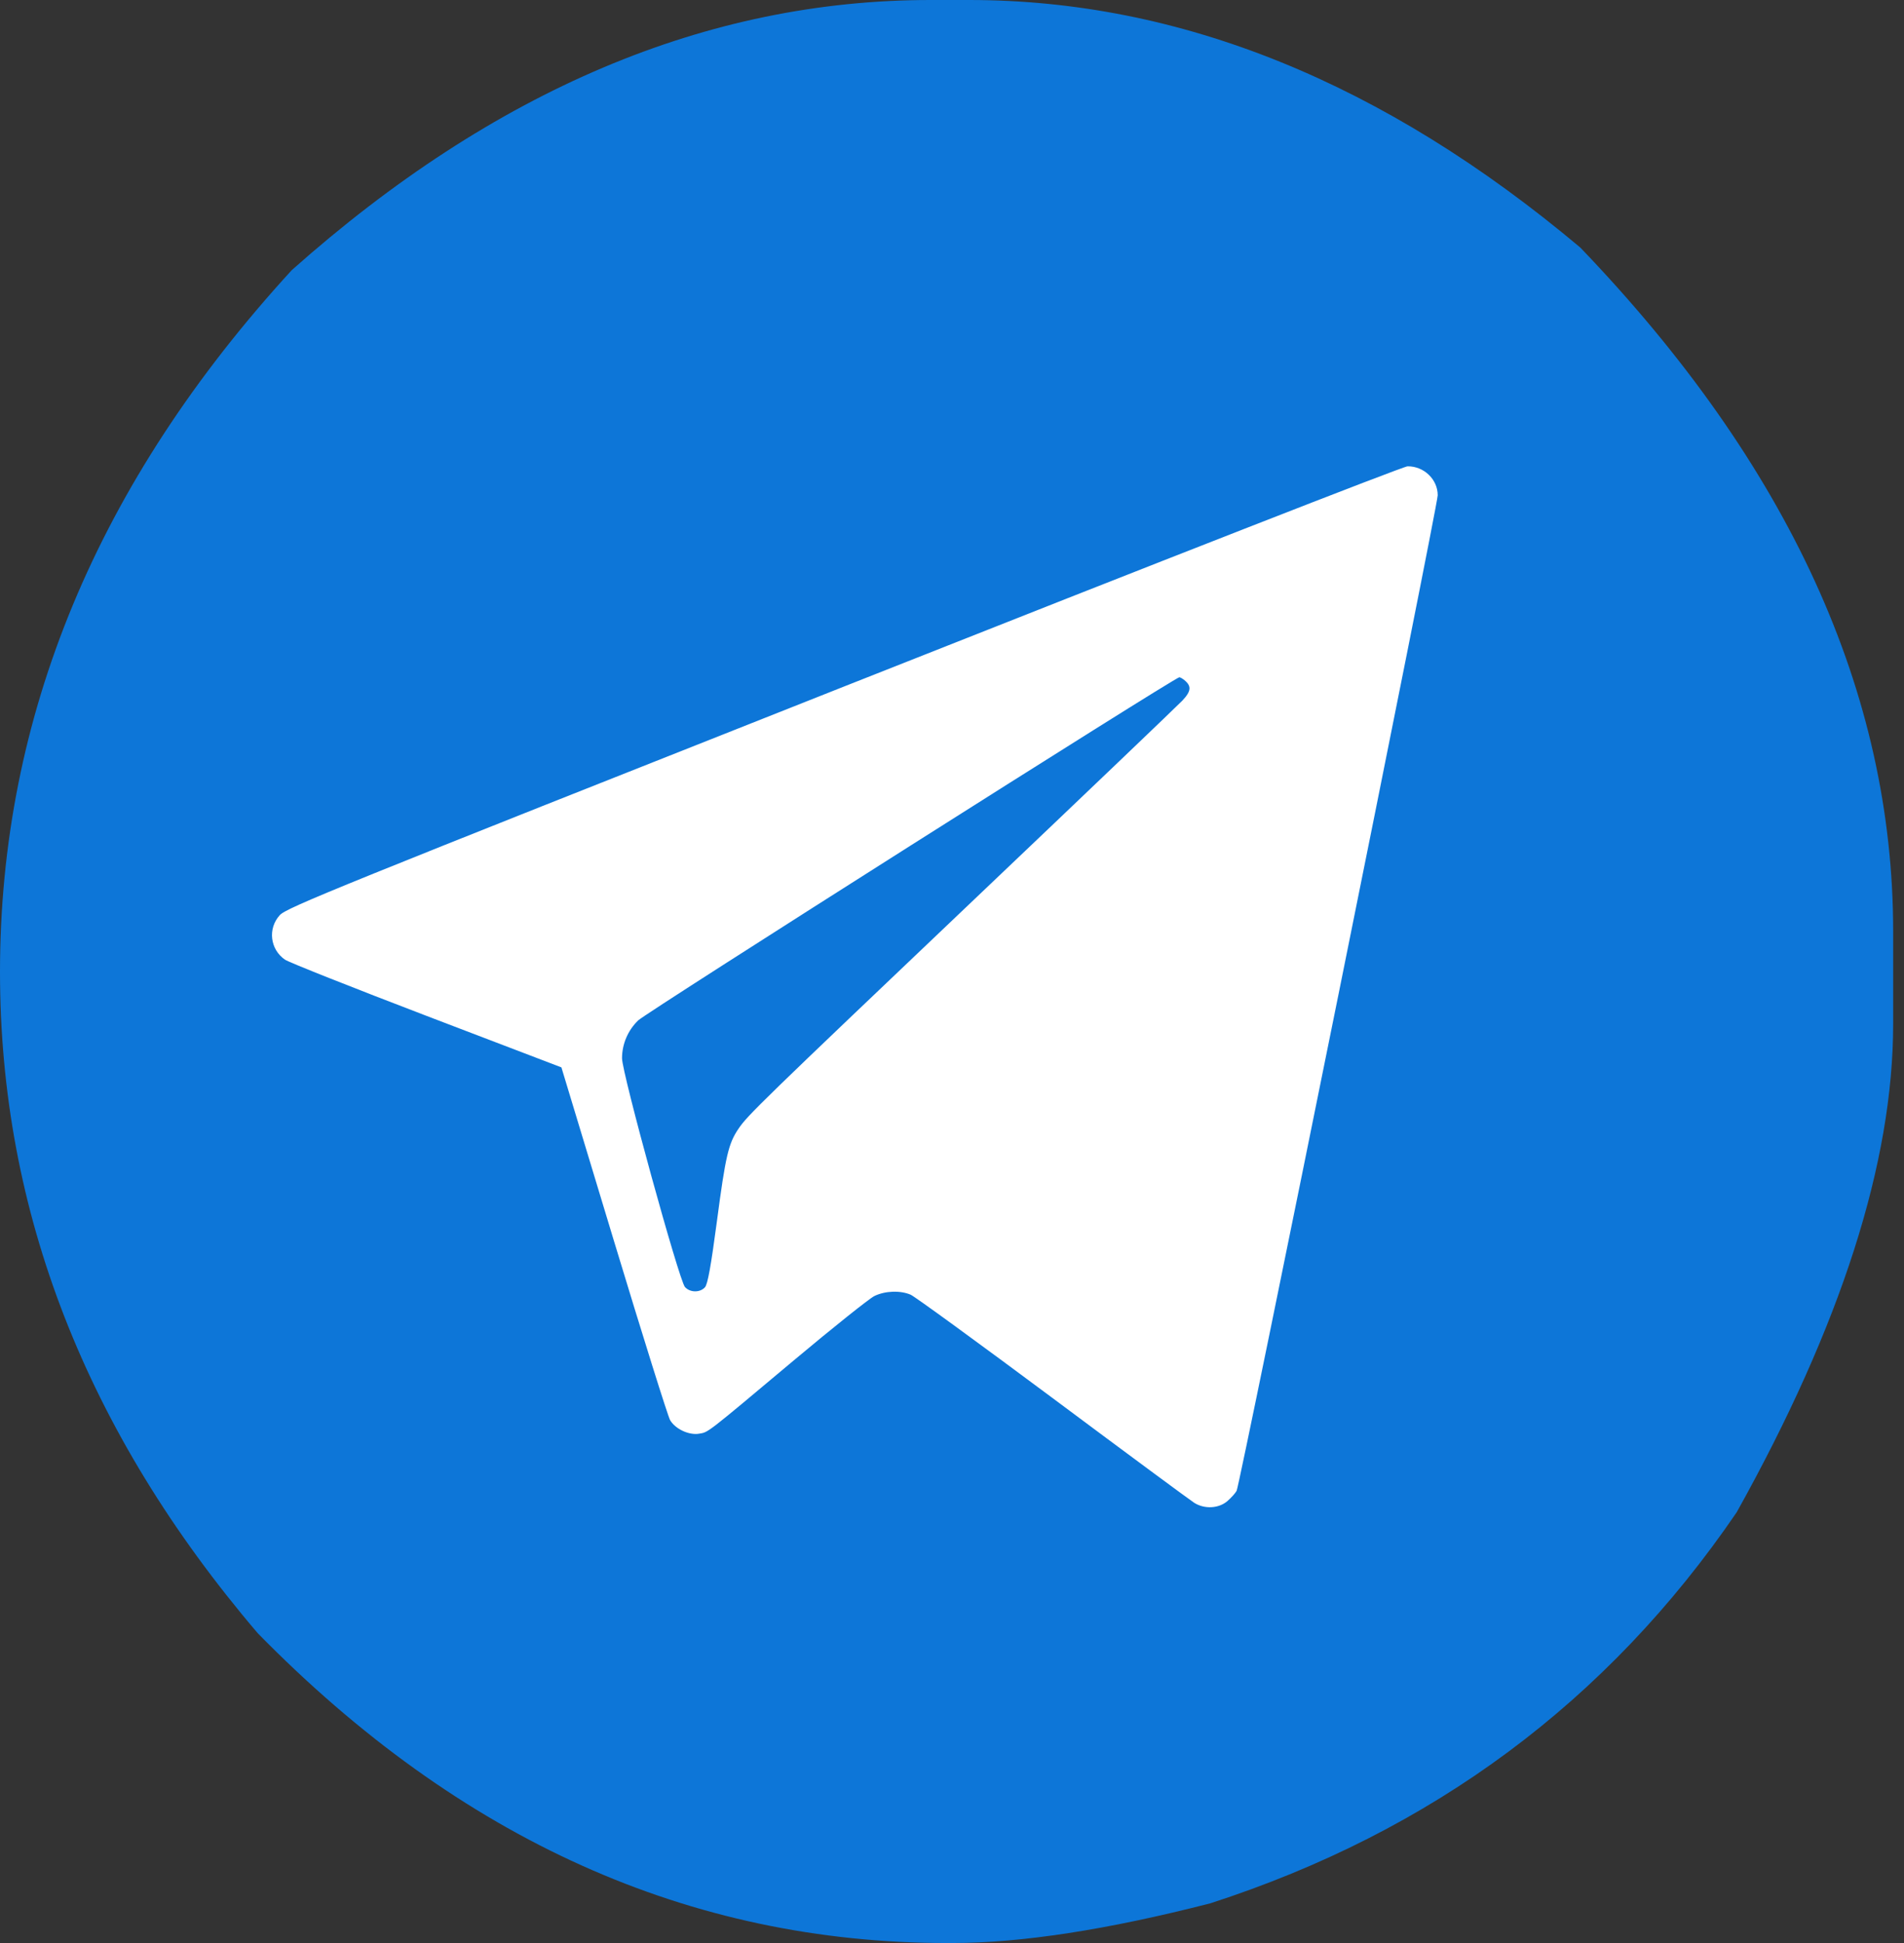
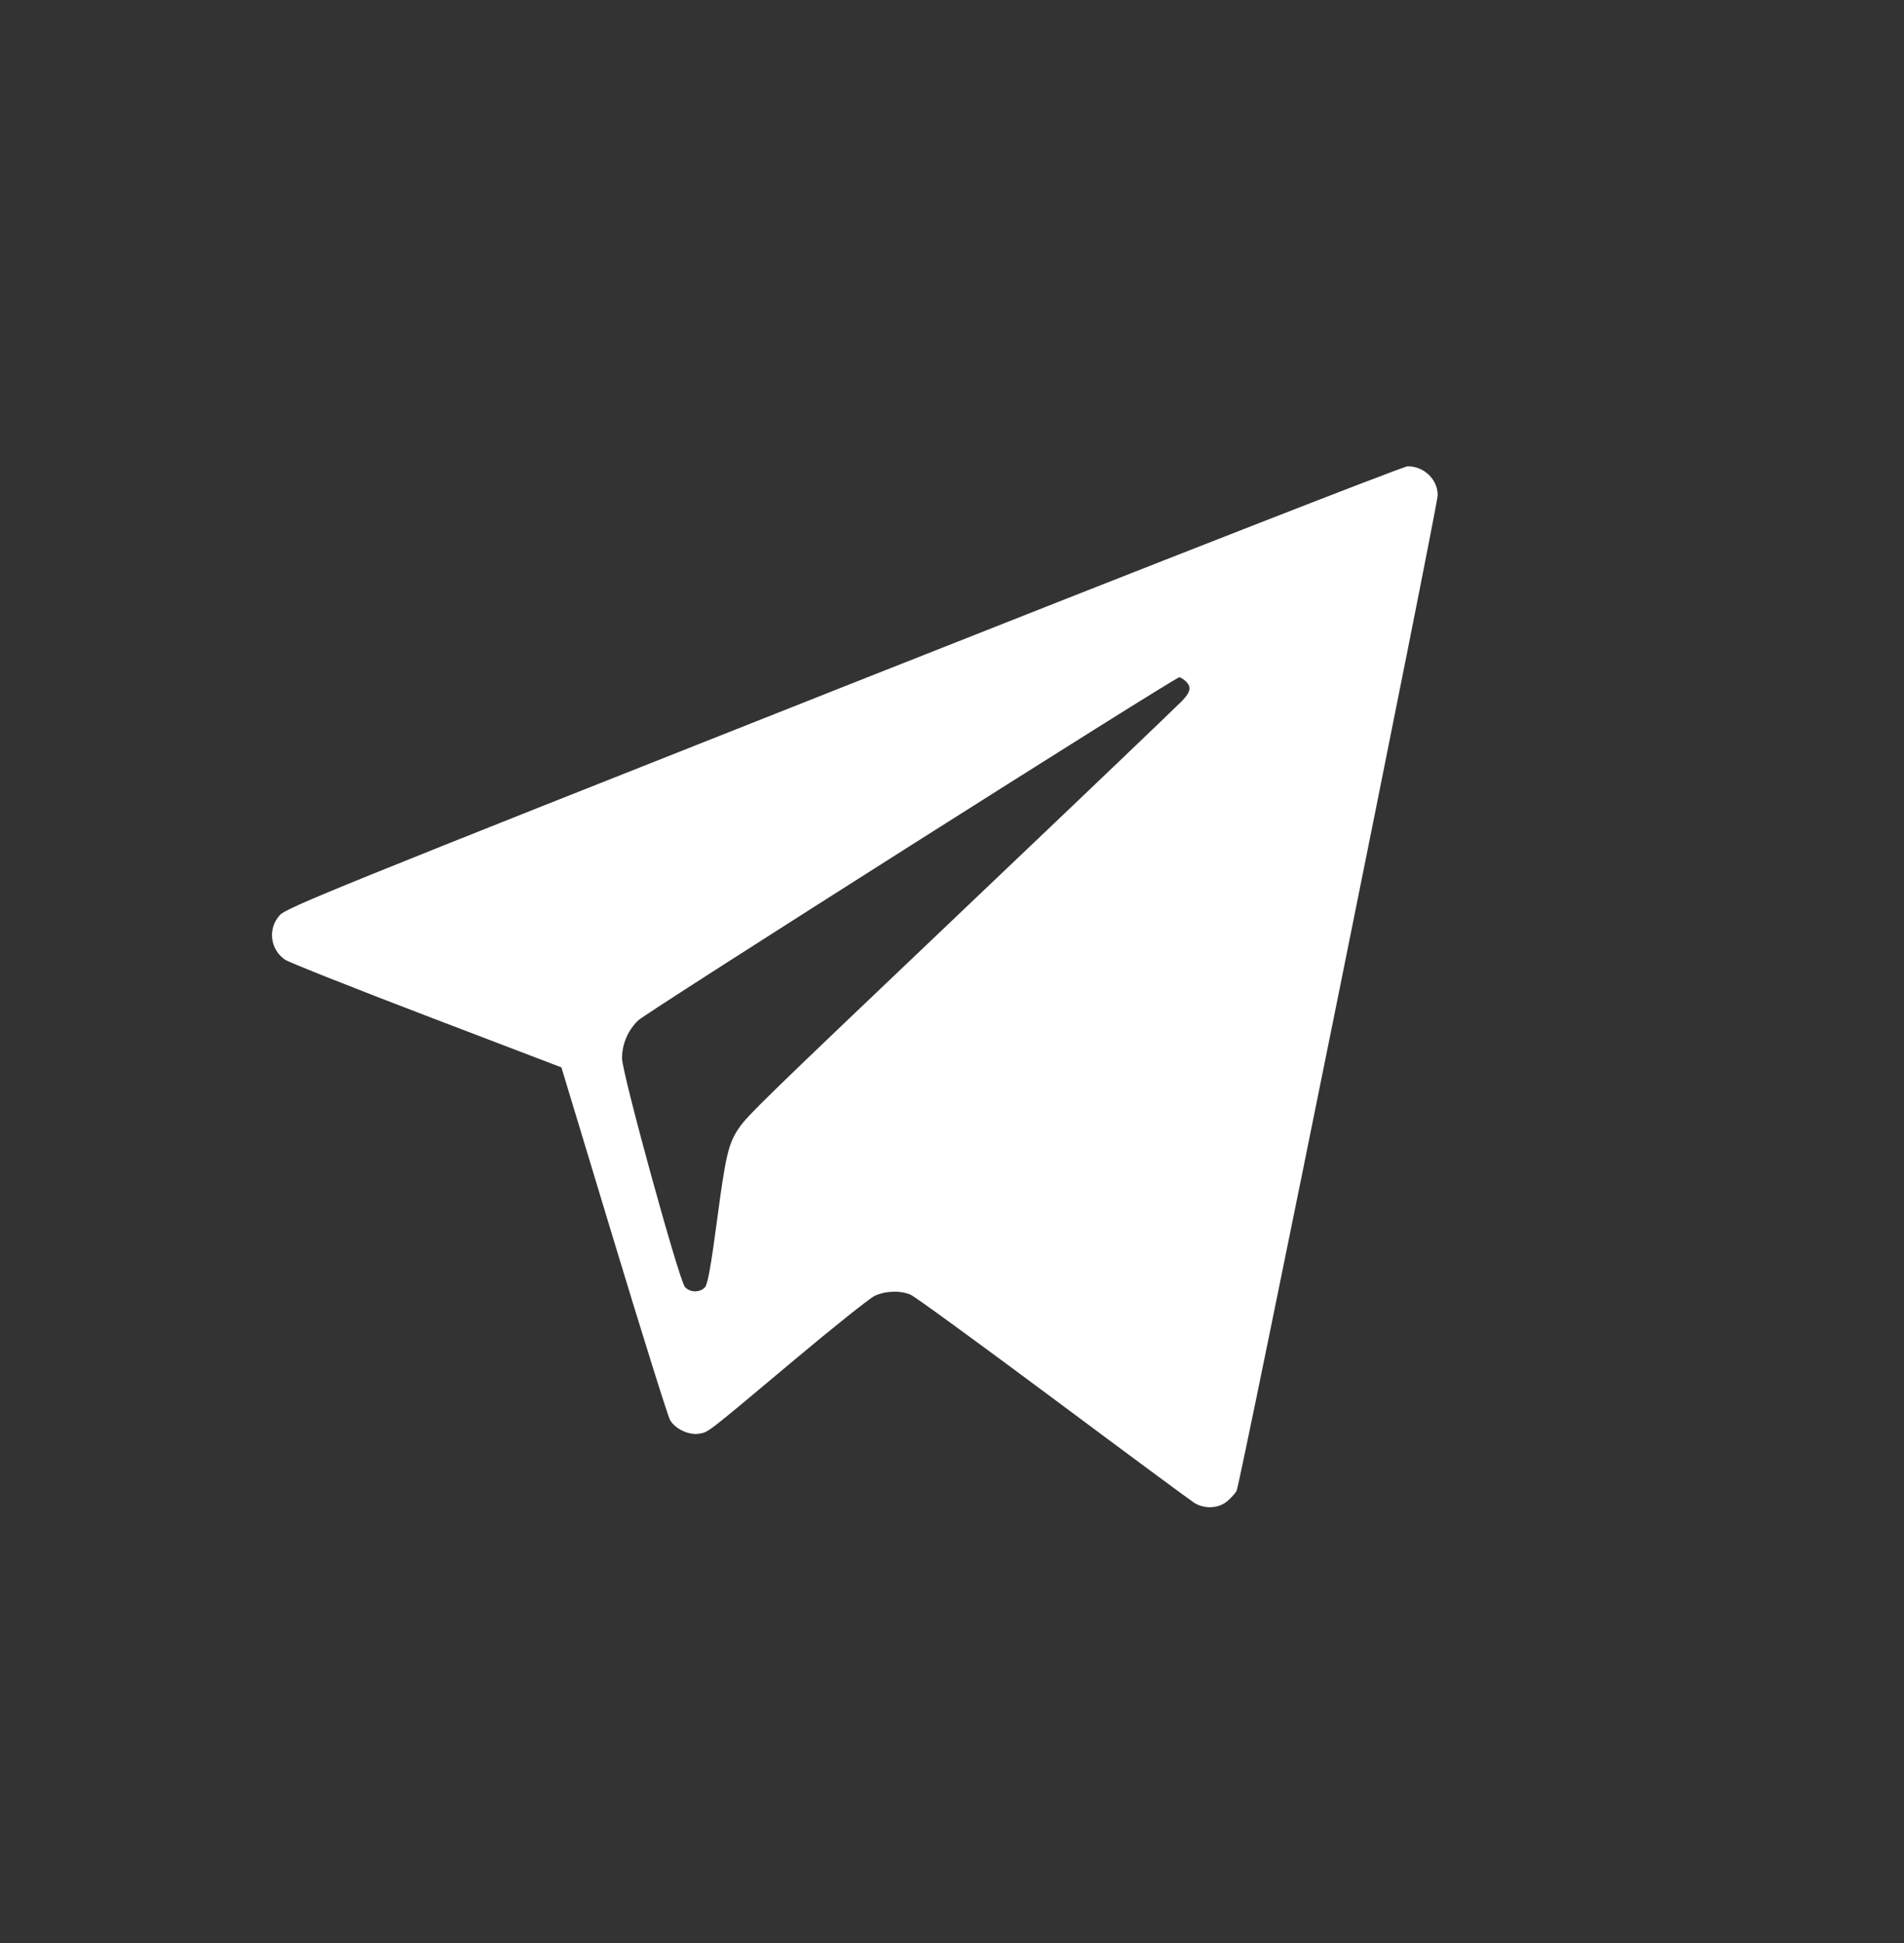
<svg xmlns="http://www.w3.org/2000/svg" width="49" height="50" viewBox="0 0 49 50" fill="none">
  <rect x="0" y="0" width="49" height="50" fill="#333333" stroke="none" />
-   <path d="M23.946 0H24.941C30.372 0 35.615 2.123 40.668 6.369C46.036 11.959 48.721 17.825 48.721 23.967V26.349C48.721 29.914 47.379 34.103 44.694 38.916C41.378 43.777 36.862 47.132 31.146 48.979C28.493 49.66 26.283 50 24.514 50H24.372C17.756 50 11.843 47.342 6.632 42.027C2.211 36.842 0 31.17 0 25.012C0 18.433 2.503 12.413 7.508 6.952C12.719 2.317 18.198 0 23.946 0Z" fill="#0D76D8" />
  <path fill-rule="evenodd" clip-rule="evenodd" d="M21.71 17.671C8.631 22.848 7.374 23.357 7.2 23.55C6.886 23.896 6.949 24.43 7.335 24.696C7.433 24.763 9.073 25.414 10.98 26.143L14.448 27.467L15.797 31.923C16.539 34.374 17.191 36.454 17.246 36.546C17.38 36.773 17.73 36.937 17.989 36.894C18.234 36.853 18.14 36.927 20.425 35.01C21.439 34.16 22.375 33.413 22.504 33.35C22.783 33.216 23.168 33.203 23.436 33.317C23.542 33.363 25.188 34.561 27.093 35.98C28.997 37.4 30.636 38.611 30.735 38.673C31 38.839 31.364 38.82 31.587 38.628C31.687 38.541 31.794 38.422 31.825 38.363C31.915 38.19 37 13.017 37 12.744C37 12.336 36.645 11.995 36.224 12C36.111 12.001 29.994 14.391 21.71 17.671ZM30.482 17.503C30.669 17.657 30.656 17.787 30.428 18.029C30.307 18.156 27.932 20.426 25.15 23.071C19.541 28.406 19.243 28.696 19.008 29.042C18.746 29.426 18.673 29.74 18.45 31.427C18.296 32.585 18.213 33.045 18.143 33.125C18.016 33.268 17.756 33.265 17.627 33.118C17.474 32.945 16.007 27.61 16.008 27.232C16.009 26.865 16.16 26.512 16.425 26.257C16.647 26.044 30.237 17.428 30.351 17.428C30.373 17.428 30.432 17.462 30.482 17.503Z" fill="white" />
</svg>